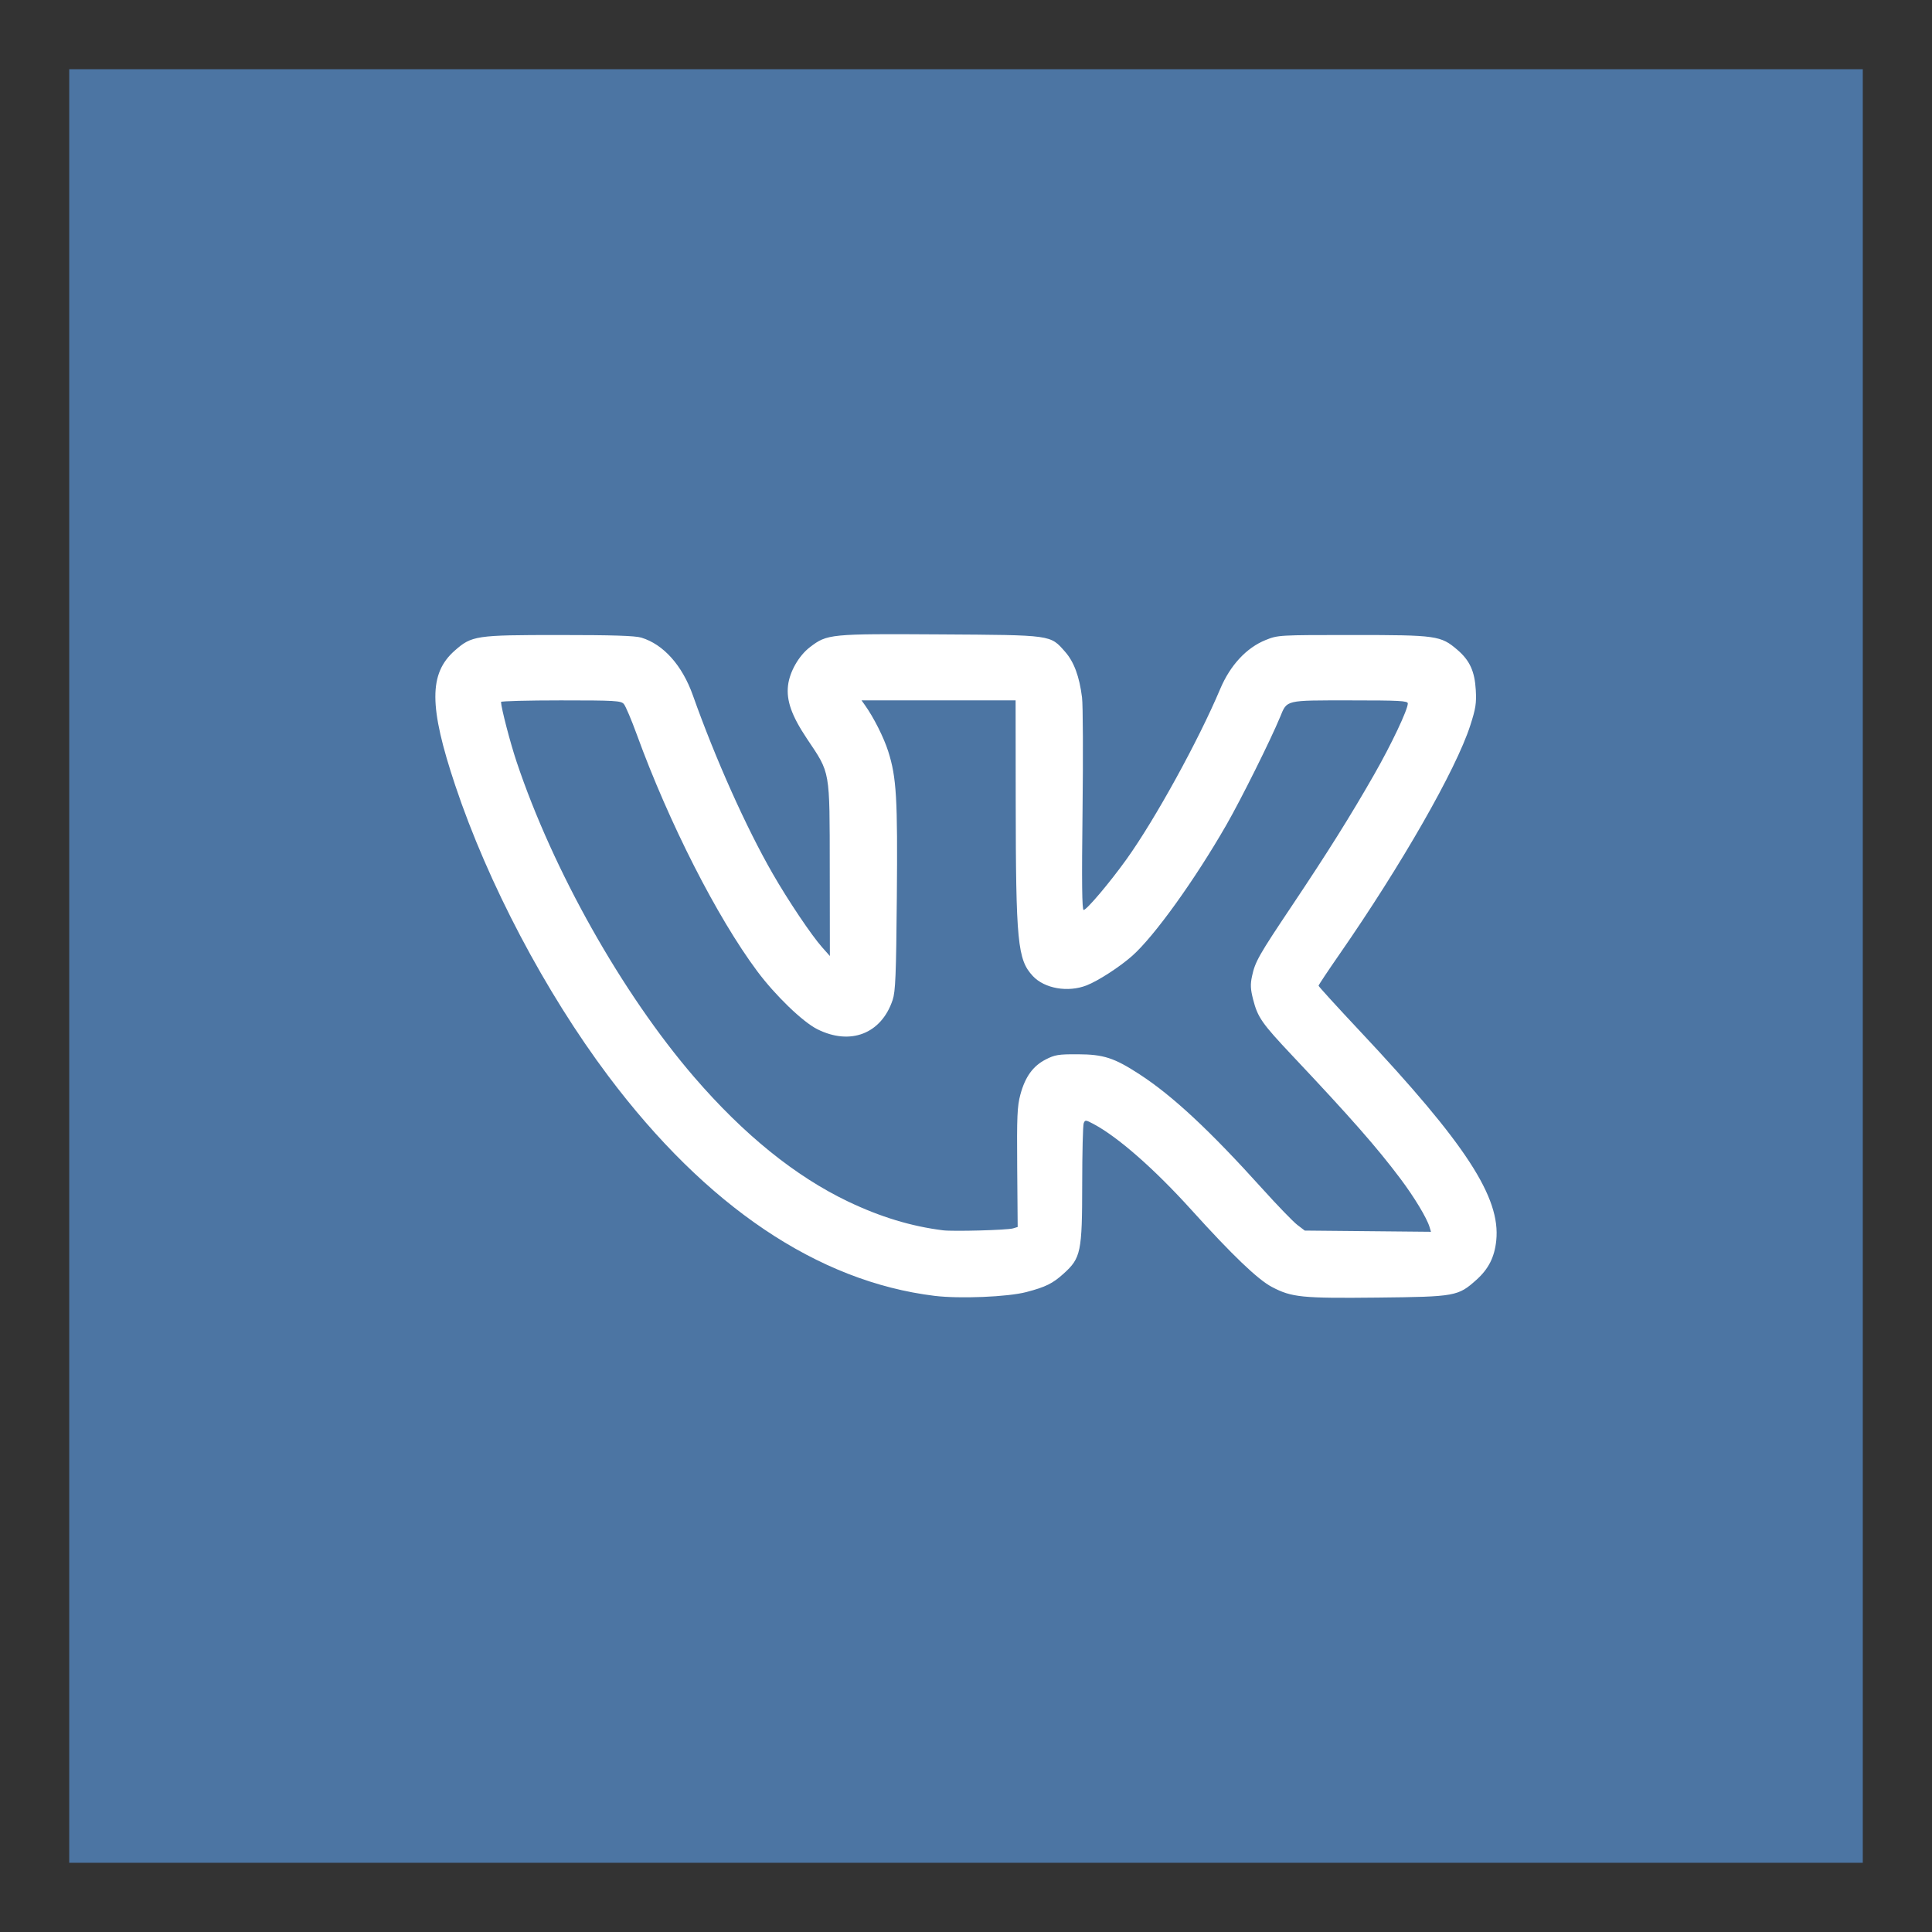
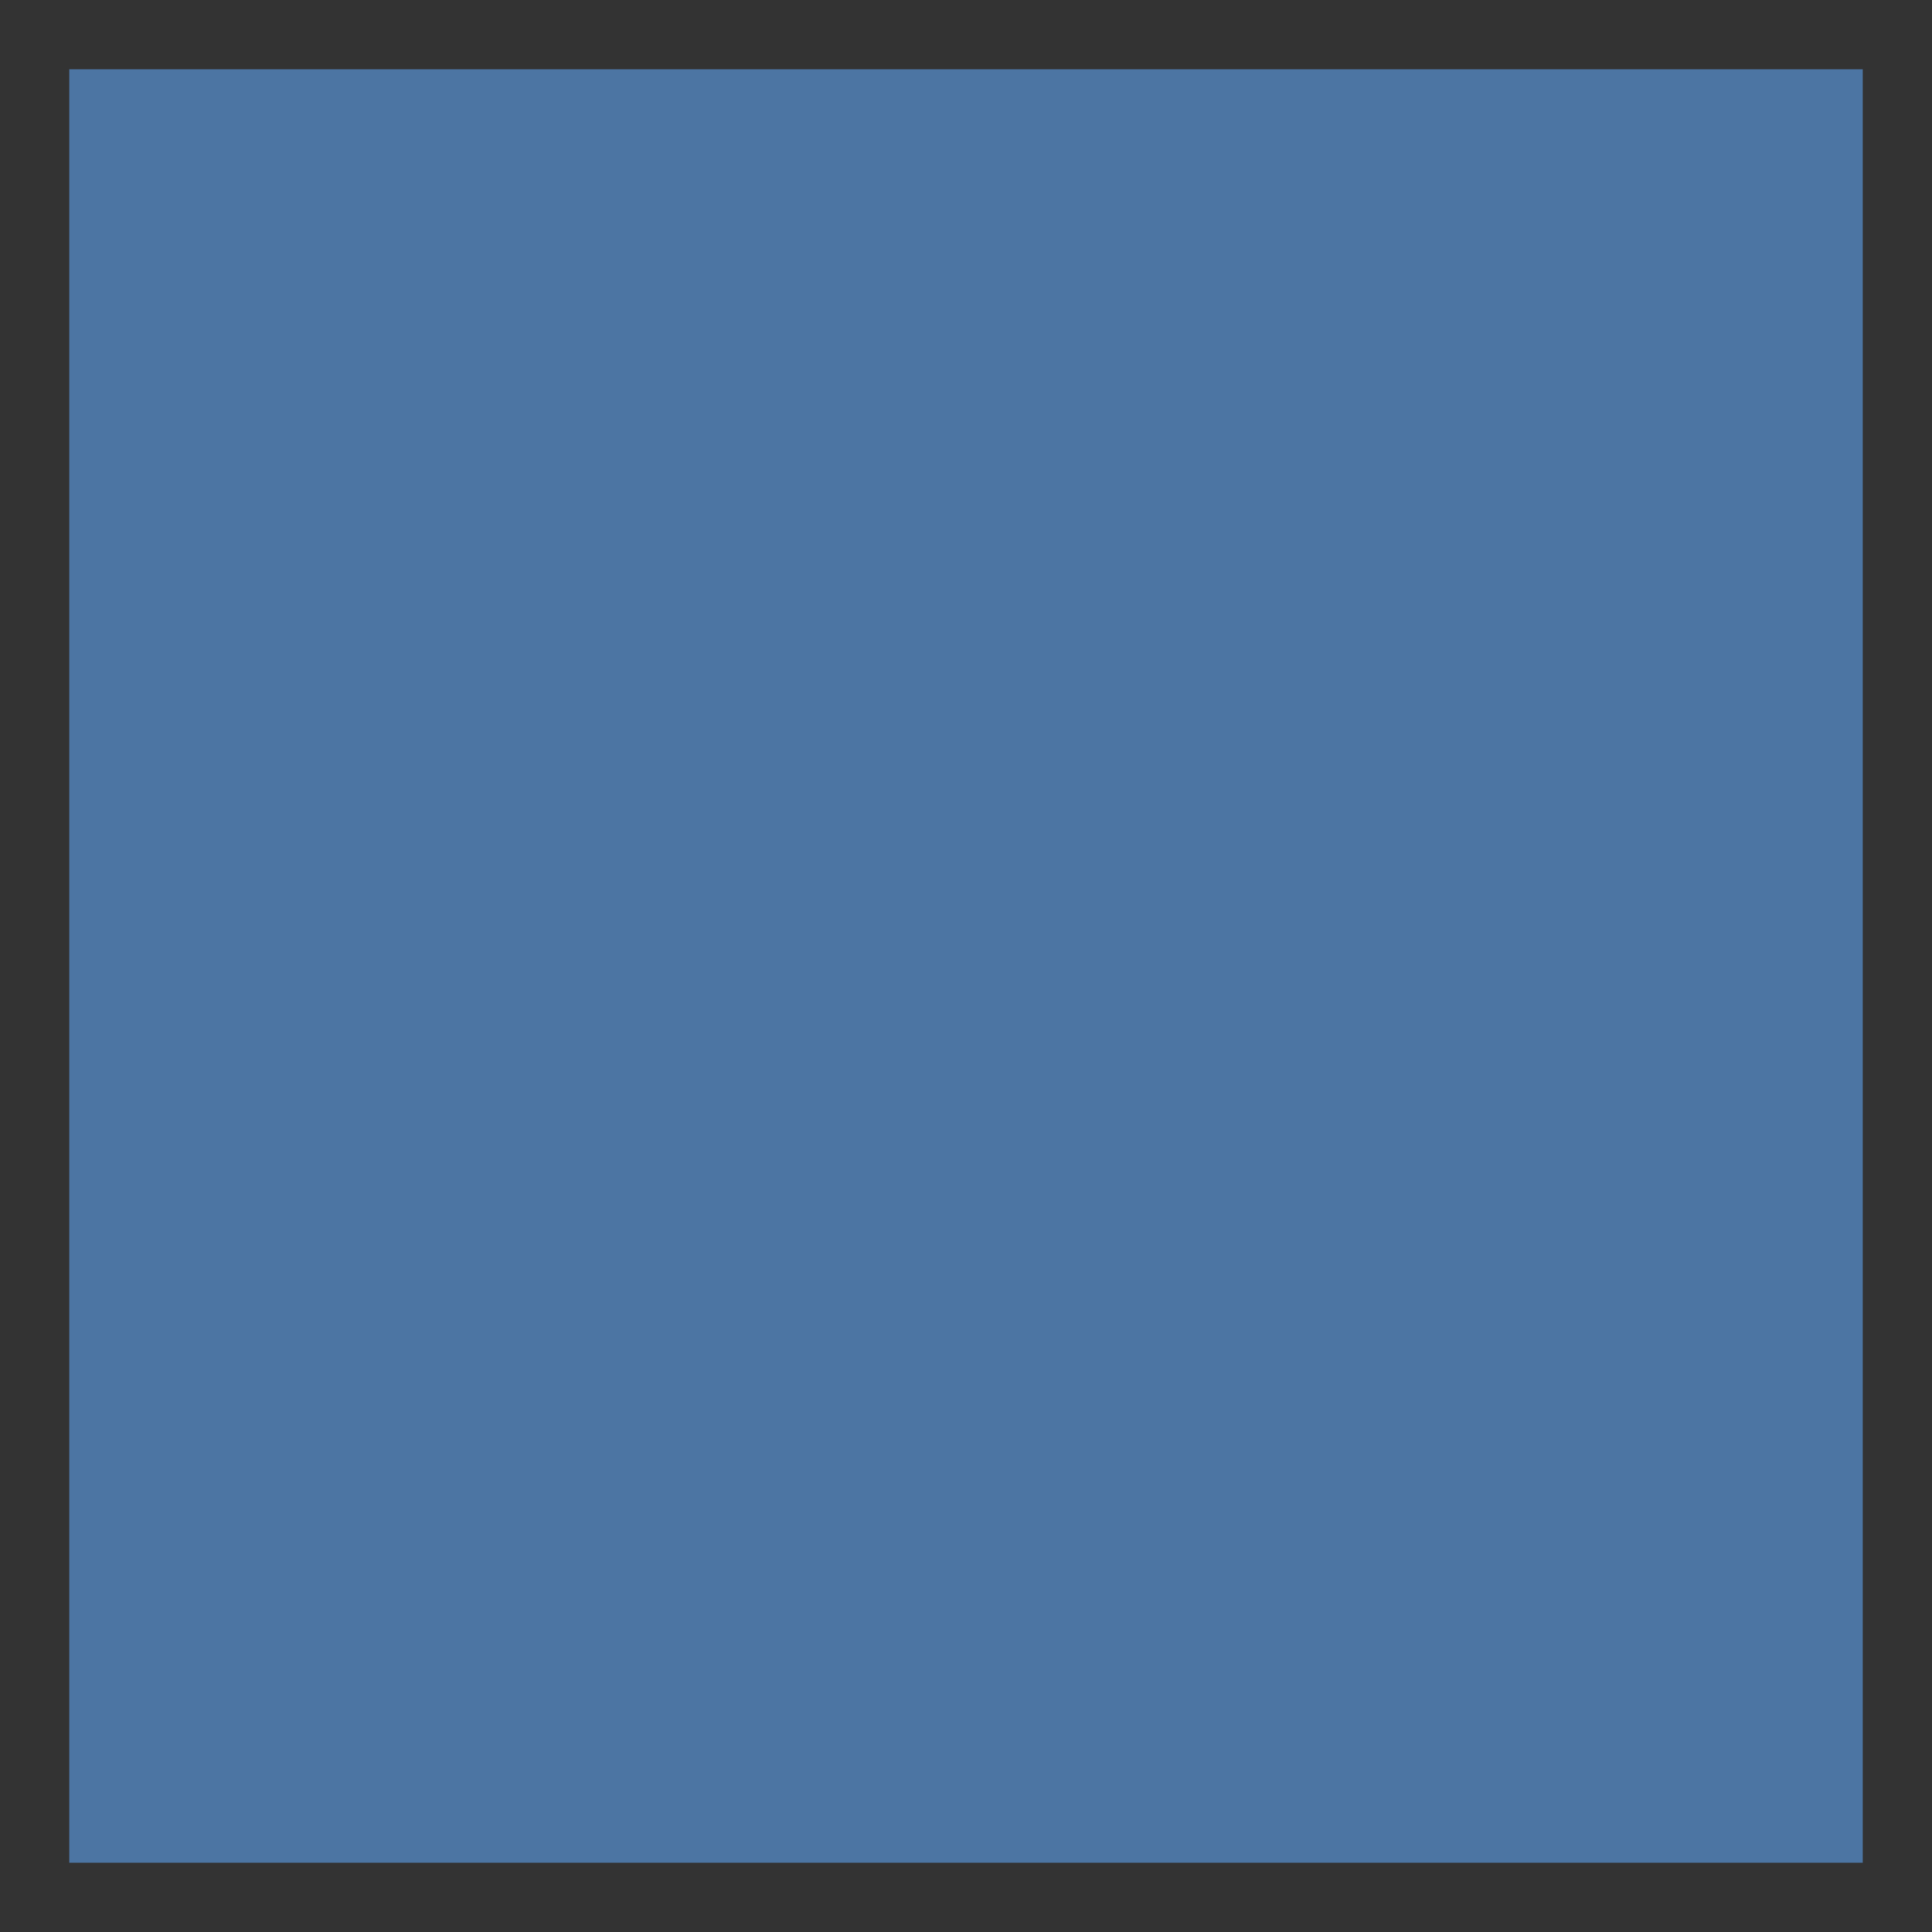
<svg xmlns="http://www.w3.org/2000/svg" xmlns:ns1="http://sodipodi.sourceforge.net/DTD/sodipodi-0.dtd" xmlns:ns2="http://www.inkscape.org/namespaces/inkscape" version="1.1" id="svg2" width="546.133" height="546.133" viewBox="0 0 546.133 546.133" ns1:docname="wvk.svg" ns2:version="1.1.2 (0a00cf5339, 2022-02-04)">
  <rect x="0" y="0" width="546.133" height="546.133" fill="#333333" stroke="none" />
  <defs id="defs6" />
  <ns1:namedview id="namedview4" pagecolor="#ffffff" bordercolor="#666666" borderopacity="1.0" ns2:pageshadow="2" ns2:pageopacity="0.0" ns2:pagecheckerboard="0" showgrid="false" ns2:zoom="0.71594243" ns2:cx="384.1091" ns2:cy="303.79538" ns2:window-width="1920" ns2:window-height="954" ns2:window-x="0" ns2:window-y="0" ns2:window-maximized="1" ns2:current-layer="g8" ns2:lockguides="false" />
  <rect style="fill:#4c75a3;fill-opacity:1;stroke:none;stroke-width:10;stroke-linecap:square;stroke-linejoin:round" id="rect942" width="507" height="507" x="19.567" y="19.567" />
  <g ns2:groupmode="layer" ns2:label="Image" id="g8">
-     <path style="fill:#ffffff;fill-opacity:1;stroke-width:0.587" d="m 264.212,366.313 c -33.026,-4.032 -64.603,-25.301 -92.263,-62.145 -17.85,-23.777 -34.002,-54.445 -43.257,-82.134 -7.457,-22.309 -7.493,-31.654 -0.149,-38.119 4.82,-4.243 5.93,-4.409 29.495,-4.409 15.113,0 21.494,0.203 23.266,0.742 6.248,1.899 11.552,7.842 14.558,16.31 6.381,17.982 15.037,37.319 22.564,50.41 4.402,7.656 10.951,17.408 13.987,20.826 l 2.176,2.45 -0.034,-24.545 c -0.039,-28.458 0.236,-26.888 -6.449,-36.886 -4.325,-6.469 -5.852,-10.771 -5.345,-15.055 0.461,-3.891 3.057,-8.424 6.197,-10.822 4.882,-3.728 5.589,-3.797 36.815,-3.604 31.794,0.196 31.072,0.096 35.319,4.92 2.508,2.849 4.042,7.002 4.777,12.93 0.264,2.128 0.328,16.508 0.143,31.957 -0.242,20.223 -0.156,28.089 0.308,28.089 0.854,0 7.423,-7.772 12.148,-14.372 8.083,-11.289 20.273,-33.452 26.458,-48.101 2.832,-6.707 7.428,-11.658 12.846,-13.836 3.493,-1.404 3.68,-1.415 24.637,-1.415 23.701,0 24.858,0.164 29.561,4.189 3.486,2.983 4.898,6.068 5.202,11.356 0.215,3.746 -0.017,5.236 -1.563,10.032 -4.023,12.478 -19.414,39.386 -37.103,64.864 -3.176,4.575 -5.775,8.488 -5.775,8.696 0,0.208 5.248,5.968 11.663,12.8 30.019,31.971 39.838,47.055 38.564,59.242 -0.489,4.683 -2.176,8.023 -5.602,11.092 -5.194,4.654 -5.925,4.785 -27.907,5.022 -21.482,0.231 -24.304,-0.052 -29.916,-3.005 -3.985,-2.097 -11.183,-8.99 -22.766,-21.802 -10.451,-11.561 -20.749,-20.594 -27.673,-24.275 -2.187,-1.163 -2.365,-1.177 -2.752,-0.216 -0.227,0.565 -0.419,8.286 -0.426,17.158 -0.014,19.278 -0.361,20.953 -5.263,25.381 -3.082,2.785 -5.075,3.769 -10.519,5.198 -5.251,1.378 -18.827,1.941 -25.923,1.074 z m 22.142,-19.071 1.318,-0.4 -0.134,-16.797 c -0.116,-14.448 0.01,-17.33 0.893,-20.61 1.358,-5.039 3.552,-8.087 7.157,-9.94 2.595,-1.334 3.593,-1.496 9.087,-1.474 7.289,0.029 10.282,0.999 17.439,5.654 9.356,6.085 19.842,15.854 34.674,32.299 4.29,4.756 8.753,9.376 9.919,10.265 l 2.12,1.618 17.839,0.171 17.839,0.171 -0.402,-1.344 c -0.764,-2.556 -4.33,-8.468 -8.261,-13.695 -6.661,-8.858 -13.981,-17.191 -30.461,-34.676 -8.696,-9.226 -9.851,-10.88 -11.154,-15.964 -0.745,-2.909 -0.808,-4.242 -0.308,-6.571 0.881,-4.109 1.857,-5.83 11.316,-19.965 10.137,-15.147 16.507,-25.312 23.184,-36.997 4.88,-8.539 9.538,-18.372 9.538,-20.134 0,-0.749 -2.288,-0.87 -16.36,-0.87 -18.473,0 -17.723,-0.178 -19.735,4.693 -2.678,6.485 -11.04,23.277 -15.19,30.503 -8.944,15.573 -20.338,31.427 -26.578,36.983 -3.506,3.121 -9.643,7.101 -12.925,8.381 -5.28,2.06 -11.899,0.911 -15.211,-2.639 -4.327,-4.639 -4.801,-9.523 -4.84,-49.91 l -0.028,-28.01 h -21.776 -21.776 l 0.944,1.32 c 2.488,3.48 5.354,9.168 6.605,13.109 2.335,7.352 2.681,13.239 2.428,41.303 -0.198,22.005 -0.383,26.544 -1.181,28.942 -3.181,9.558 -11.937,12.964 -21.291,8.281 -4.14,-2.072 -11.875,-9.535 -16.981,-16.382 -11.373,-15.252 -24.942,-41.915 -34.041,-66.894 -1.528,-4.194 -3.18,-8.088 -3.672,-8.652 -0.813,-0.933 -2.432,-1.027 -17.815,-1.027 -9.306,0 -16.915,0.198 -16.908,0.44 0.05,1.717 2.6,11.519 4.388,16.865 10.306,30.814 29.869,65.559 50.2,89.162 14.017,16.273 28.627,28.085 43.545,35.208 9.141,4.364 17.833,6.999 26.799,8.124 2.881,0.361 18.202,-0.056 19.796,-0.54 z" id="path827" />
-   </g>
+     </g>
</svg>